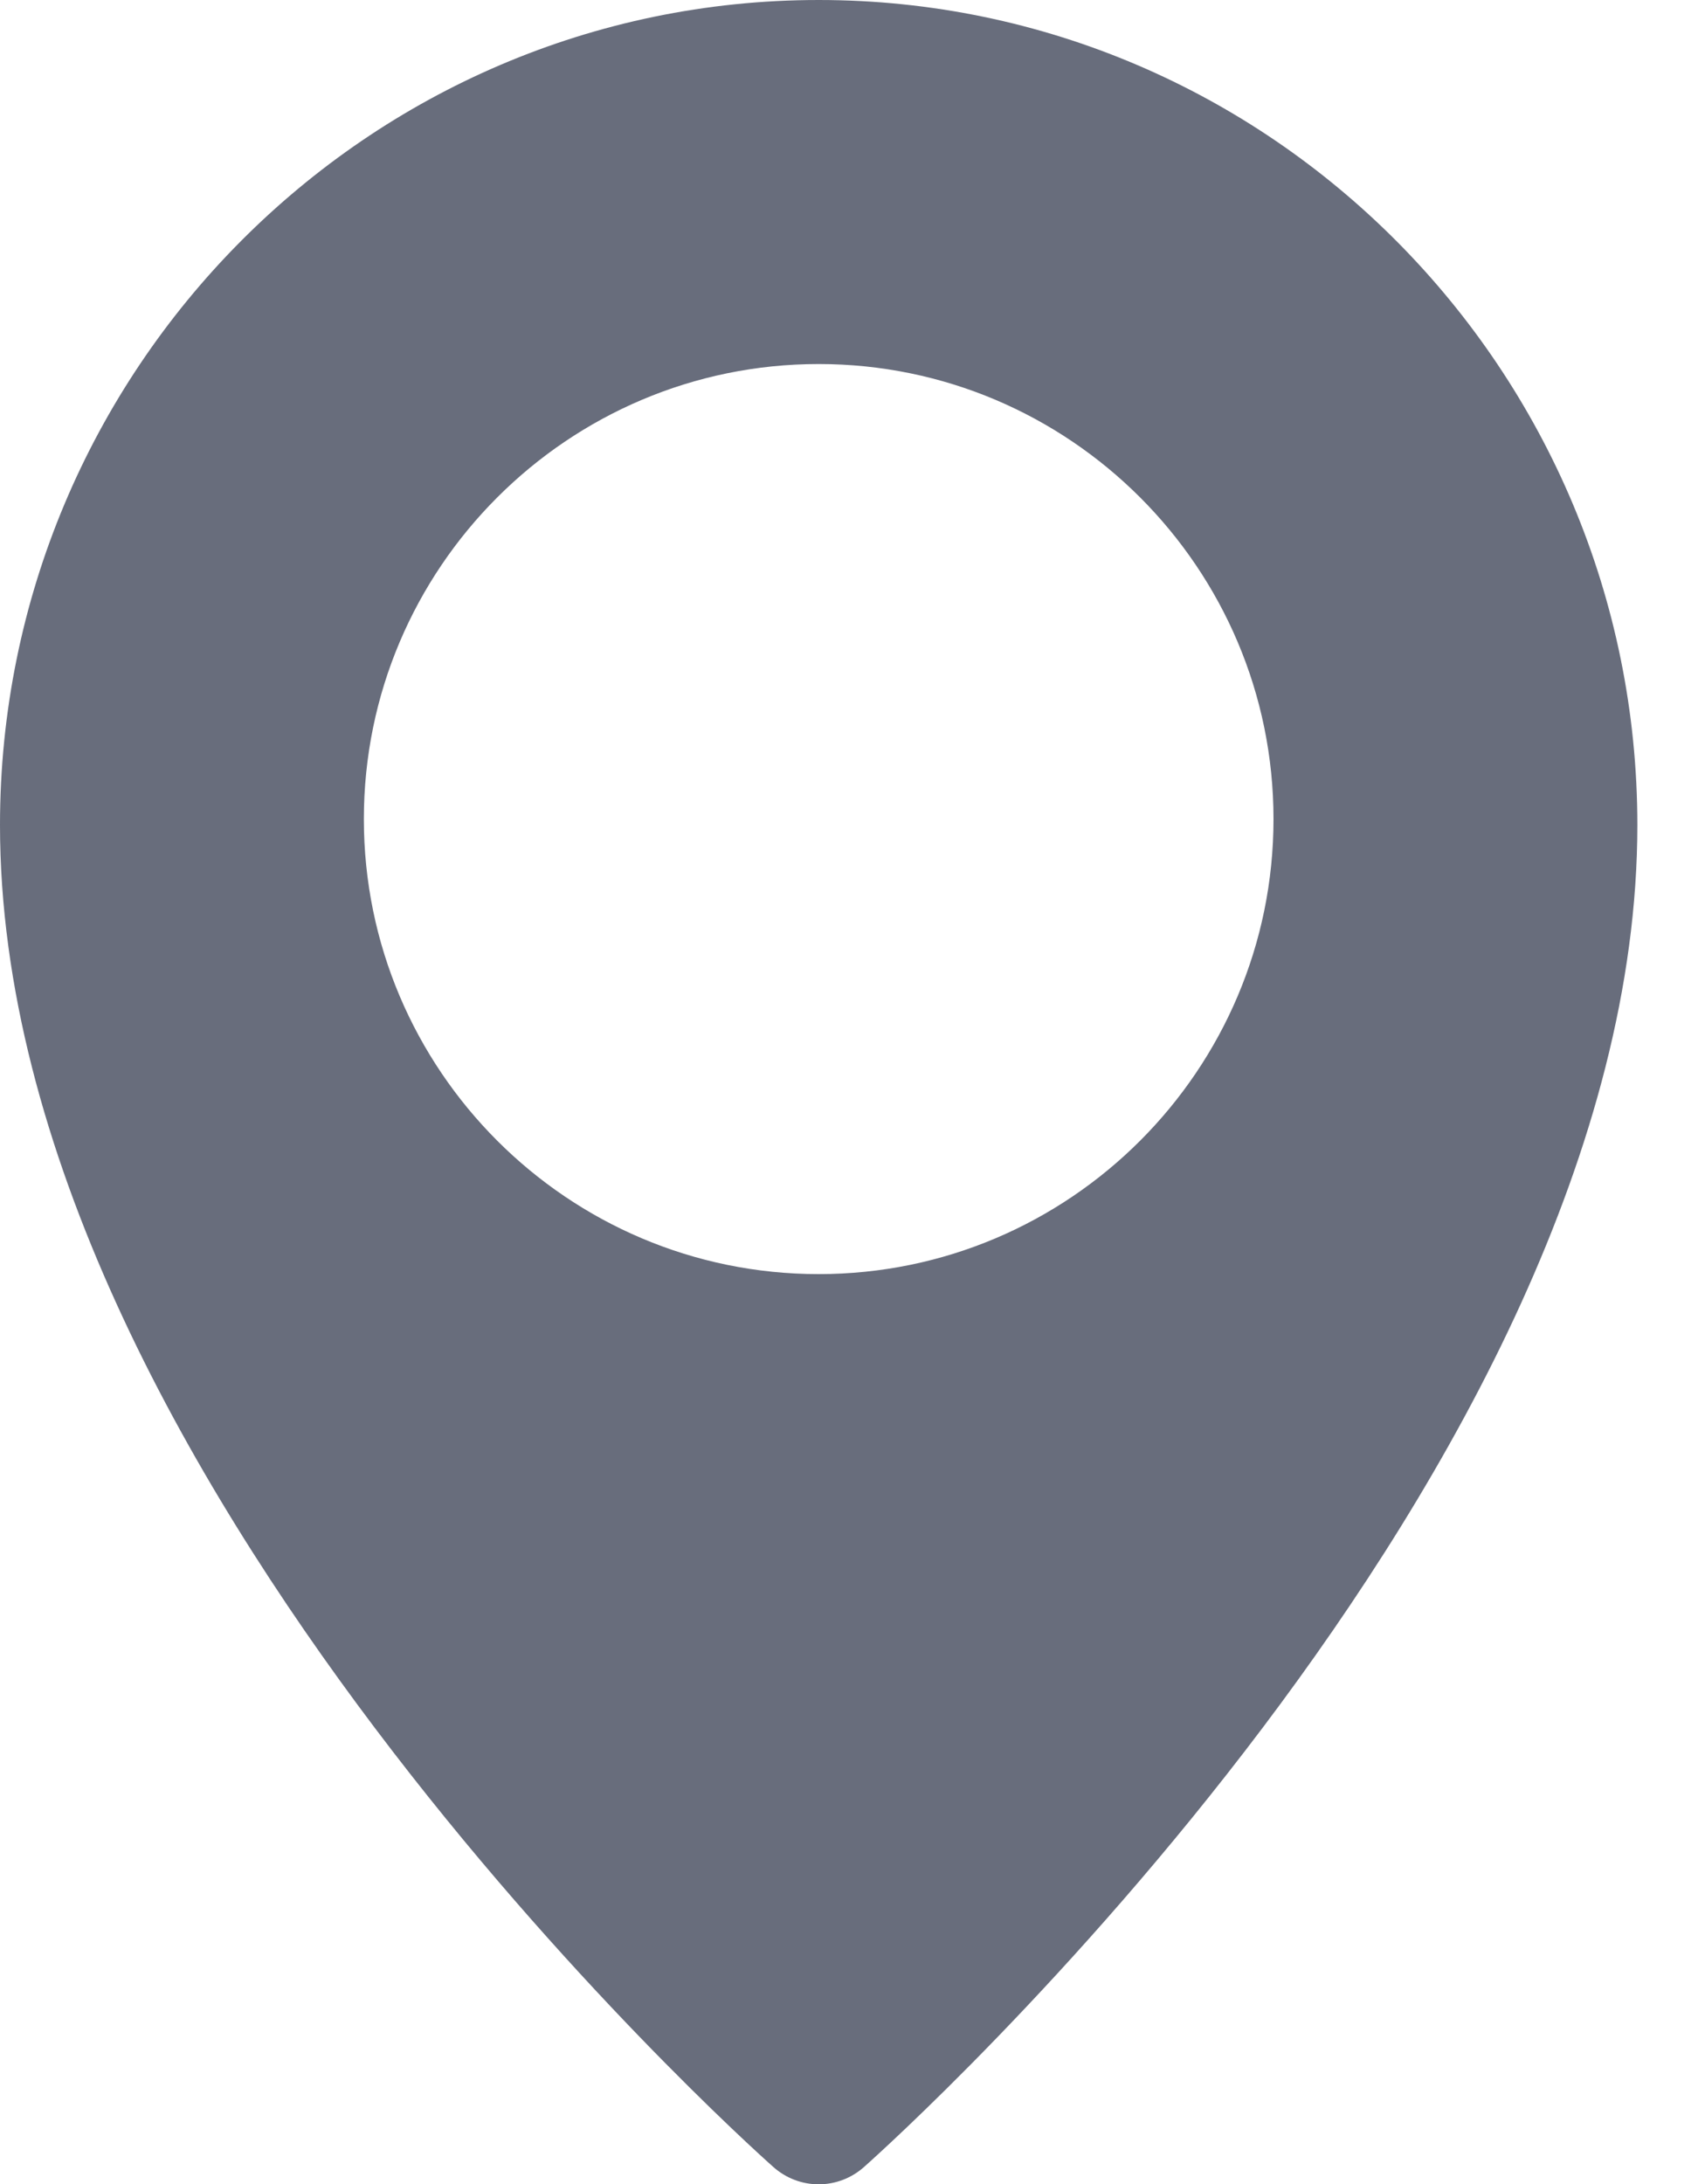
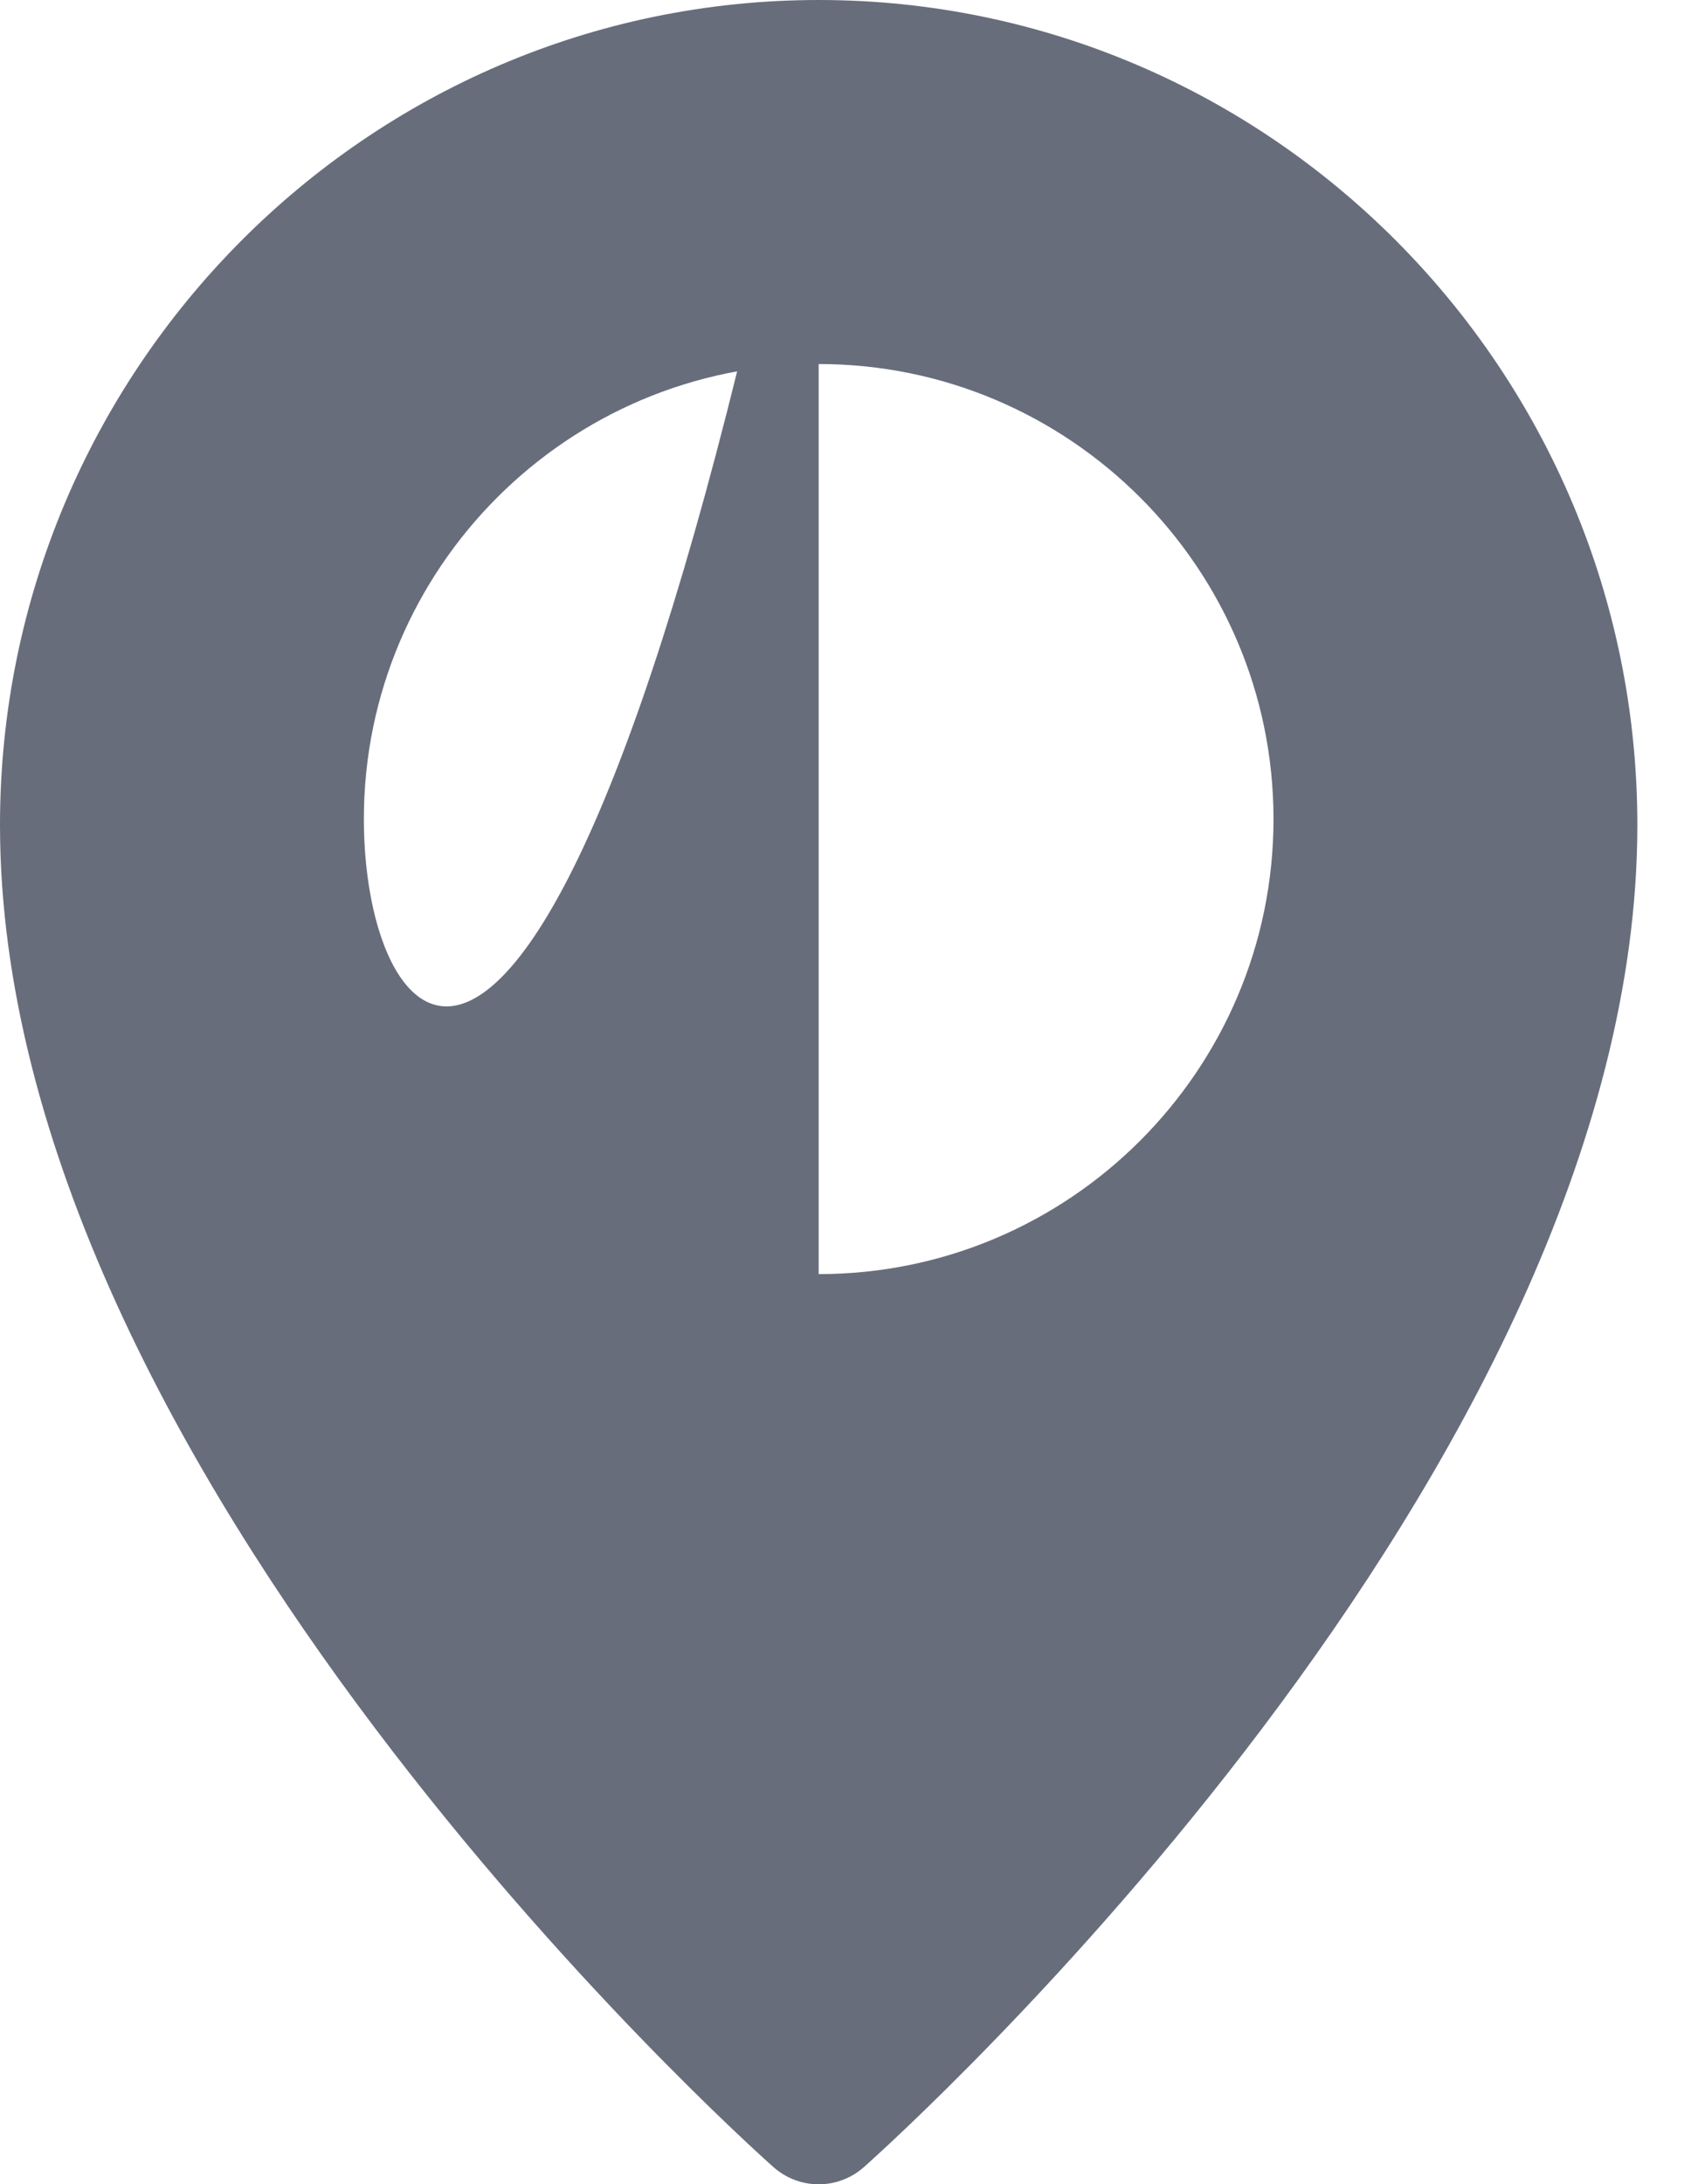
<svg xmlns="http://www.w3.org/2000/svg" width="14" height="18" viewBox="0 0 14 18" fill="none">
-   <path d="M6.75 0C3.029 0 0 3.05 0 6.799C0 12.126 6.115 17.627 6.376 17.858C6.479 17.95 6.612 18.001 6.75 18.001C6.888 18.001 7.021 17.95 7.124 17.858C7.385 17.627 13.5 12.126 13.5 6.799C13.5 3.05 10.472 0 6.75 0ZM6.75 10.5C4.682 10.5 3 8.818 3 6.75C3 4.682 4.682 3 6.75 3C8.818 3 10.5 4.682 10.5 6.75C10.5 8.818 8.818 10.5 6.75 10.5Z" fill="#686D7C" />
+   <path d="M6.75 0C3.029 0 0 3.05 0 6.799C0 12.126 6.115 17.627 6.376 17.858C6.479 17.95 6.612 18.001 6.75 18.001C6.888 18.001 7.021 17.95 7.124 17.858C7.385 17.627 13.5 12.126 13.5 6.799C13.5 3.05 10.472 0 6.75 0ZC4.682 10.5 3 8.818 3 6.75C3 4.682 4.682 3 6.75 3C8.818 3 10.5 4.682 10.5 6.75C10.5 8.818 8.818 10.5 6.75 10.5Z" fill="#686D7C" />
</svg>